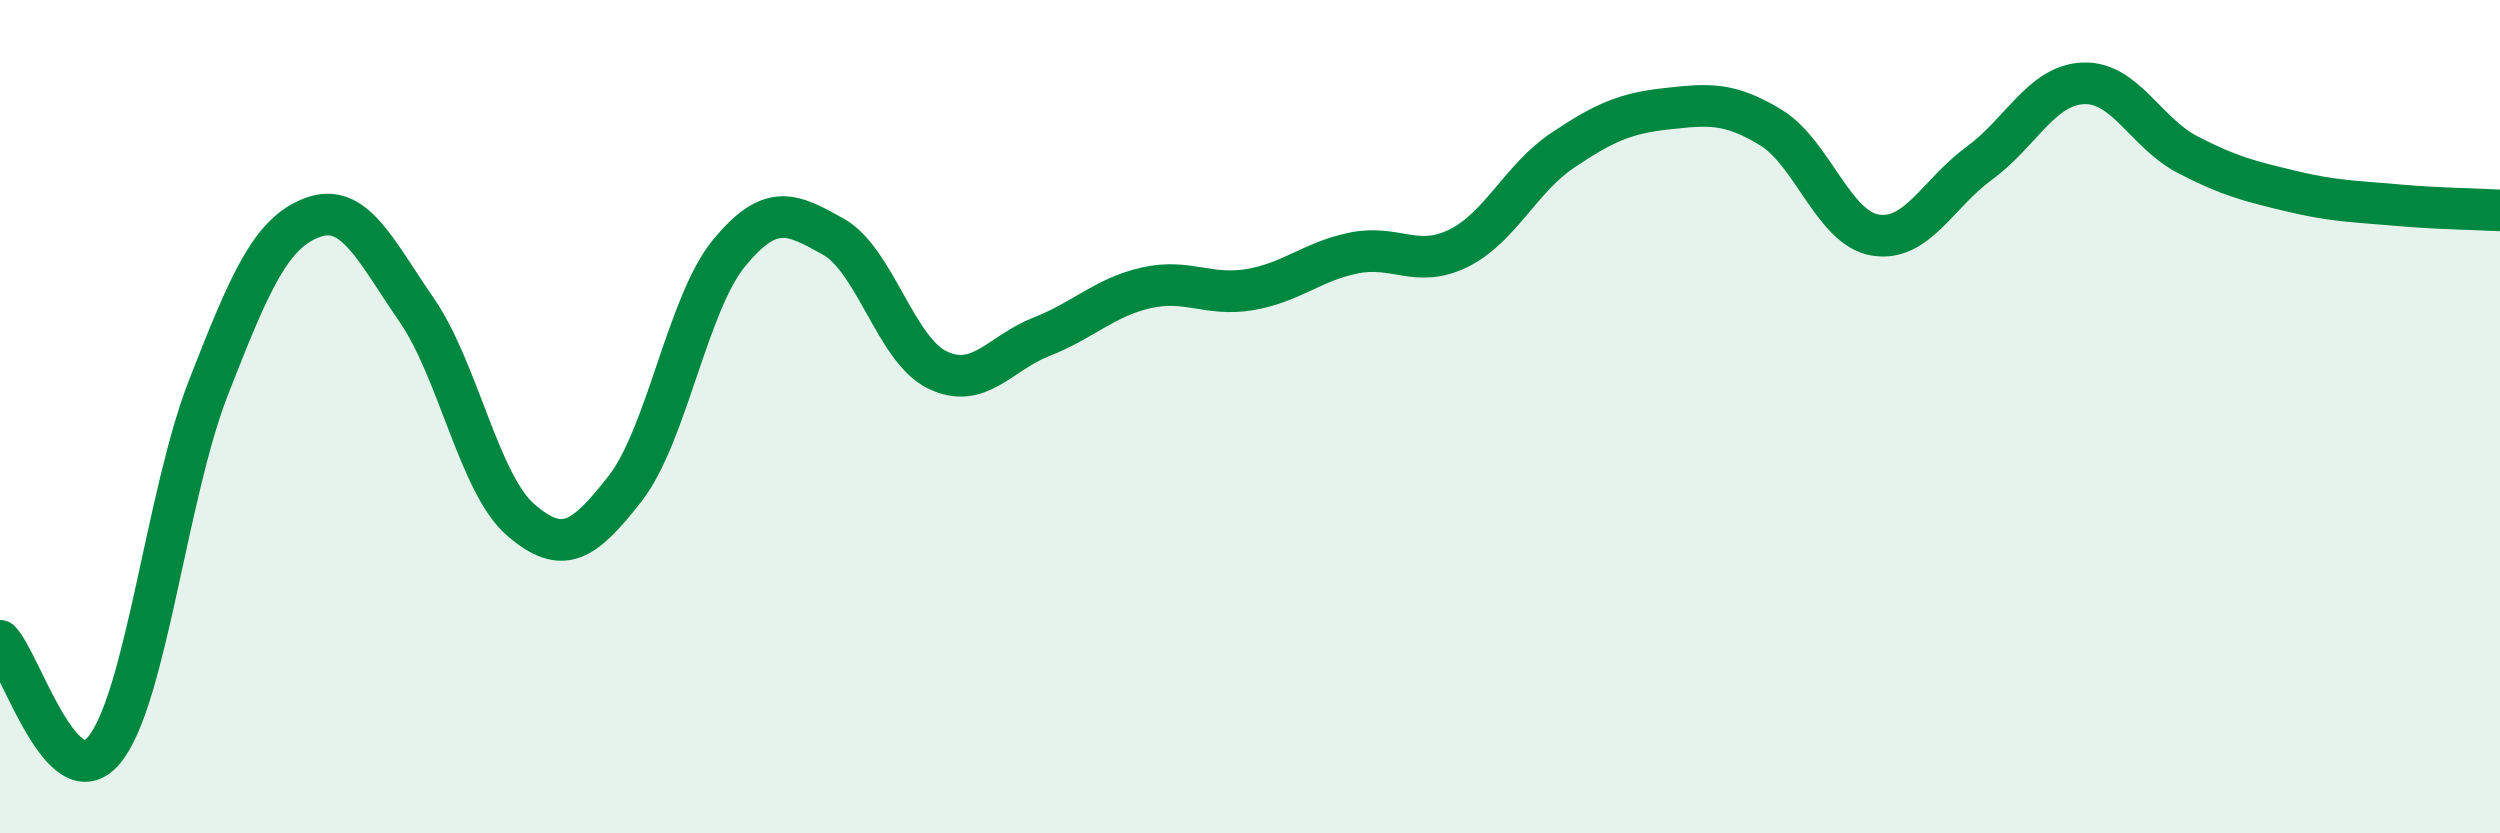
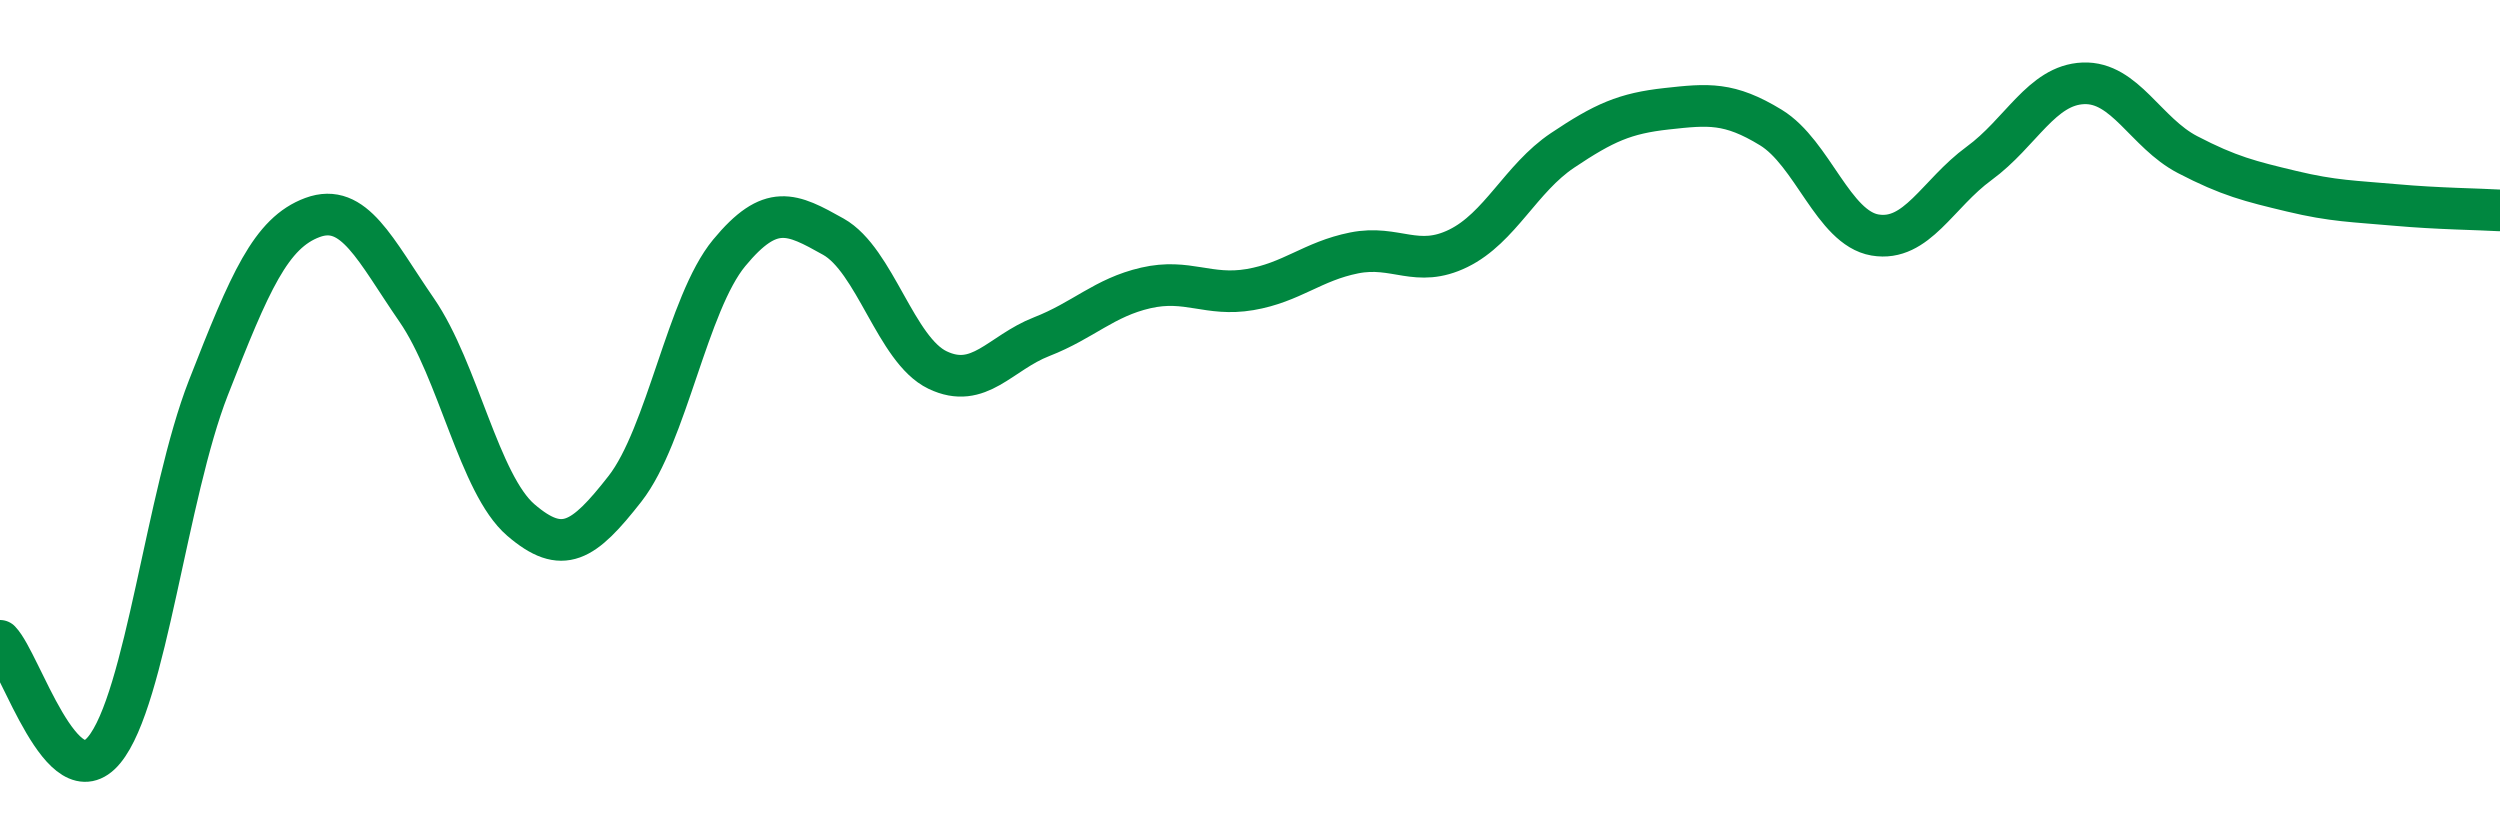
<svg xmlns="http://www.w3.org/2000/svg" width="60" height="20" viewBox="0 0 60 20">
-   <path d="M 0,15.38 C 0.5,15.9 1.5,19.21 2.5,18 C 3.5,16.79 4,11.87 5,9.31 C 6,6.75 6.5,5.59 7.5,5.22 C 8.5,4.85 9,5.99 10,7.44 C 11,8.89 11.5,11.62 12.5,12.48 C 13.5,13.34 14,13.01 15,11.73 C 16,10.45 16.5,7.28 17.5,6.07 C 18.5,4.86 19,5.12 20,5.68 C 21,6.24 21.5,8.4 22.5,8.88 C 23.5,9.36 24,8.47 25,8.08 C 26,7.69 26.5,7.14 27.5,6.91 C 28.5,6.68 29,7.12 30,6.95 C 31,6.78 31.5,6.27 32.5,6.07 C 33.5,5.87 34,6.45 35,5.96 C 36,5.47 36.5,4.28 37.5,3.61 C 38.5,2.94 39,2.72 40,2.61 C 41,2.5 41.5,2.45 42.5,3.06 C 43.5,3.67 44,5.47 45,5.64 C 46,5.81 46.5,4.65 47.5,3.92 C 48.5,3.19 49,2.04 50,2 C 51,1.96 51.5,3.19 52.5,3.71 C 53.5,4.23 54,4.35 55,4.59 C 56,4.83 56.5,4.83 57.5,4.92 C 58.5,5.01 59.5,5.02 60,5.05L60 20L0 20Z" fill="#008740" opacity="0.1" stroke-linecap="round" stroke-linejoin="round" />
  <path d="M 0,15.38 C 0.5,15.9 1.5,19.21 2.5,18 C 3.5,16.79 4,11.87 5,9.31 C 6,6.75 6.5,5.59 7.5,5.22 C 8.5,4.85 9,5.99 10,7.44 C 11,8.89 11.5,11.62 12.5,12.48 C 13.5,13.34 14,13.01 15,11.73 C 16,10.45 16.5,7.28 17.5,6.07 C 18.5,4.86 19,5.12 20,5.68 C 21,6.24 21.5,8.4 22.5,8.88 C 23.5,9.36 24,8.47 25,8.08 C 26,7.69 26.5,7.14 27.5,6.91 C 28.5,6.68 29,7.12 30,6.95 C 31,6.78 31.5,6.27 32.5,6.07 C 33.5,5.87 34,6.45 35,5.96 C 36,5.47 36.5,4.28 37.5,3.61 C 38.5,2.94 39,2.72 40,2.61 C 41,2.5 41.5,2.45 42.5,3.06 C 43.5,3.67 44,5.47 45,5.64 C 46,5.81 46.5,4.65 47.5,3.92 C 48.5,3.19 49,2.04 50,2 C 51,1.96 51.5,3.19 52.5,3.71 C 53.5,4.23 54,4.35 55,4.59 C 56,4.83 56.5,4.83 57.5,4.92 C 58.5,5.01 59.5,5.02 60,5.05" stroke="#008740" stroke-width="1" fill="none" stroke-linecap="round" stroke-linejoin="round" />
</svg>